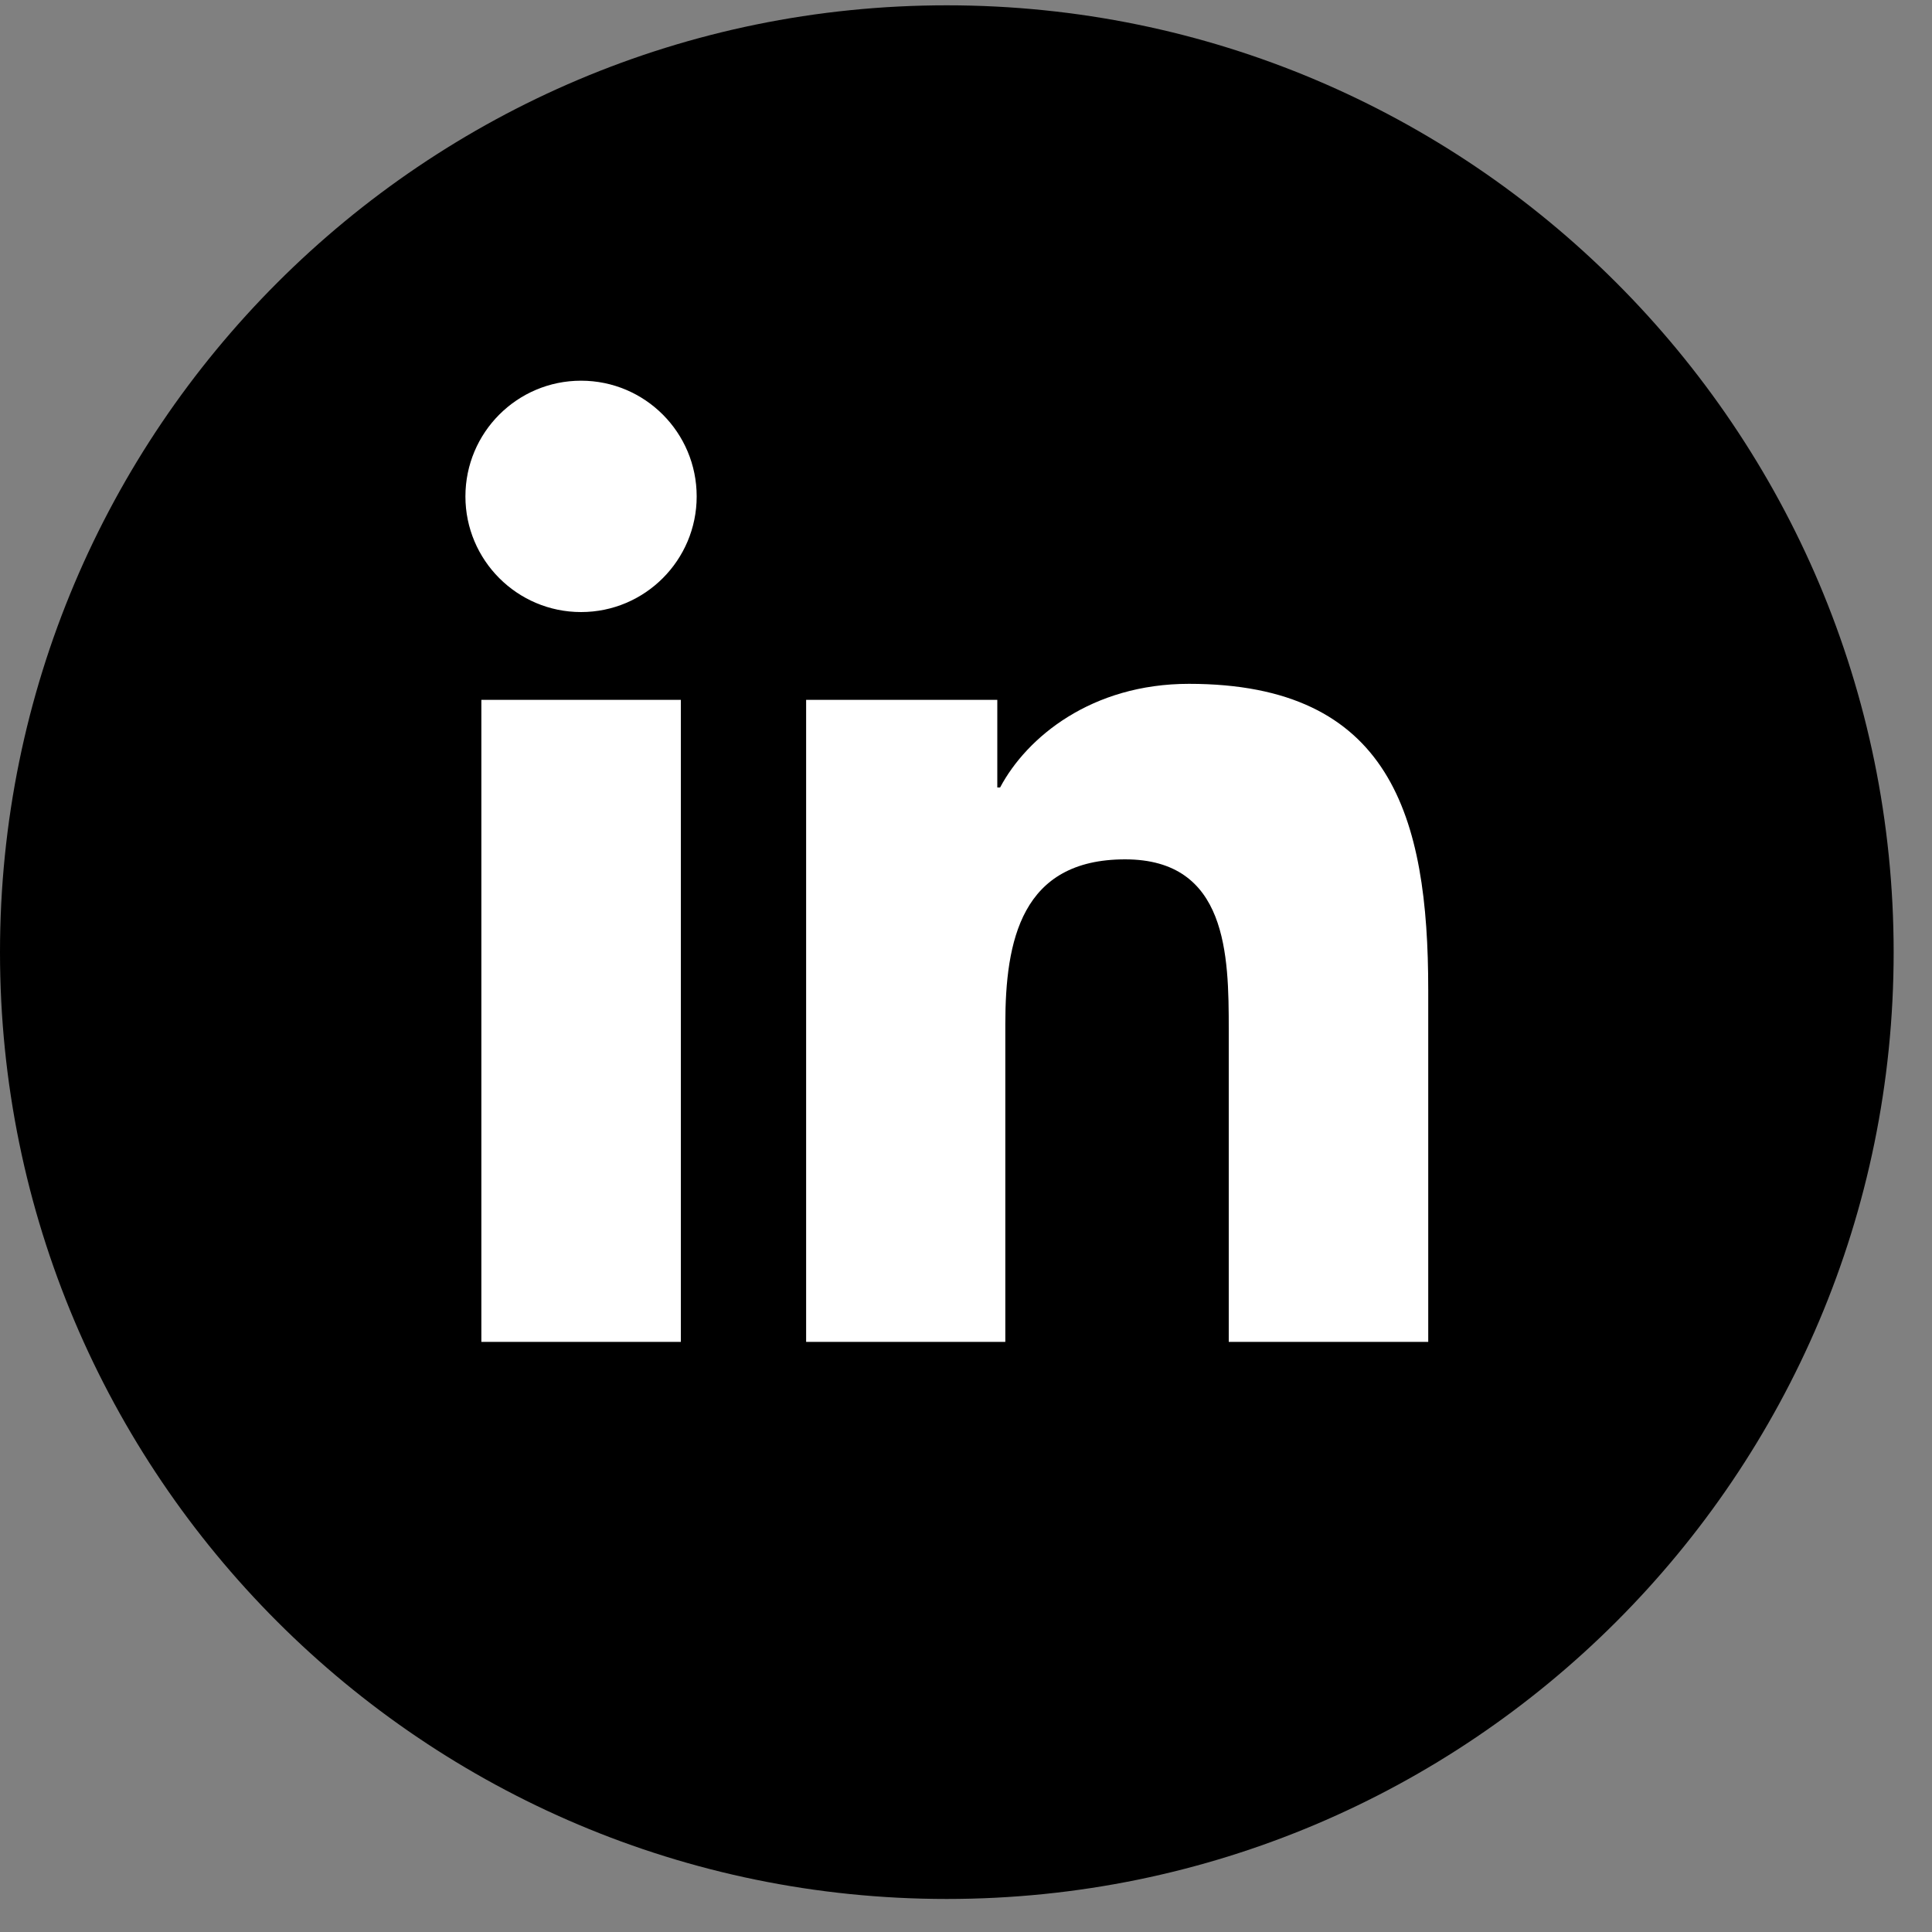
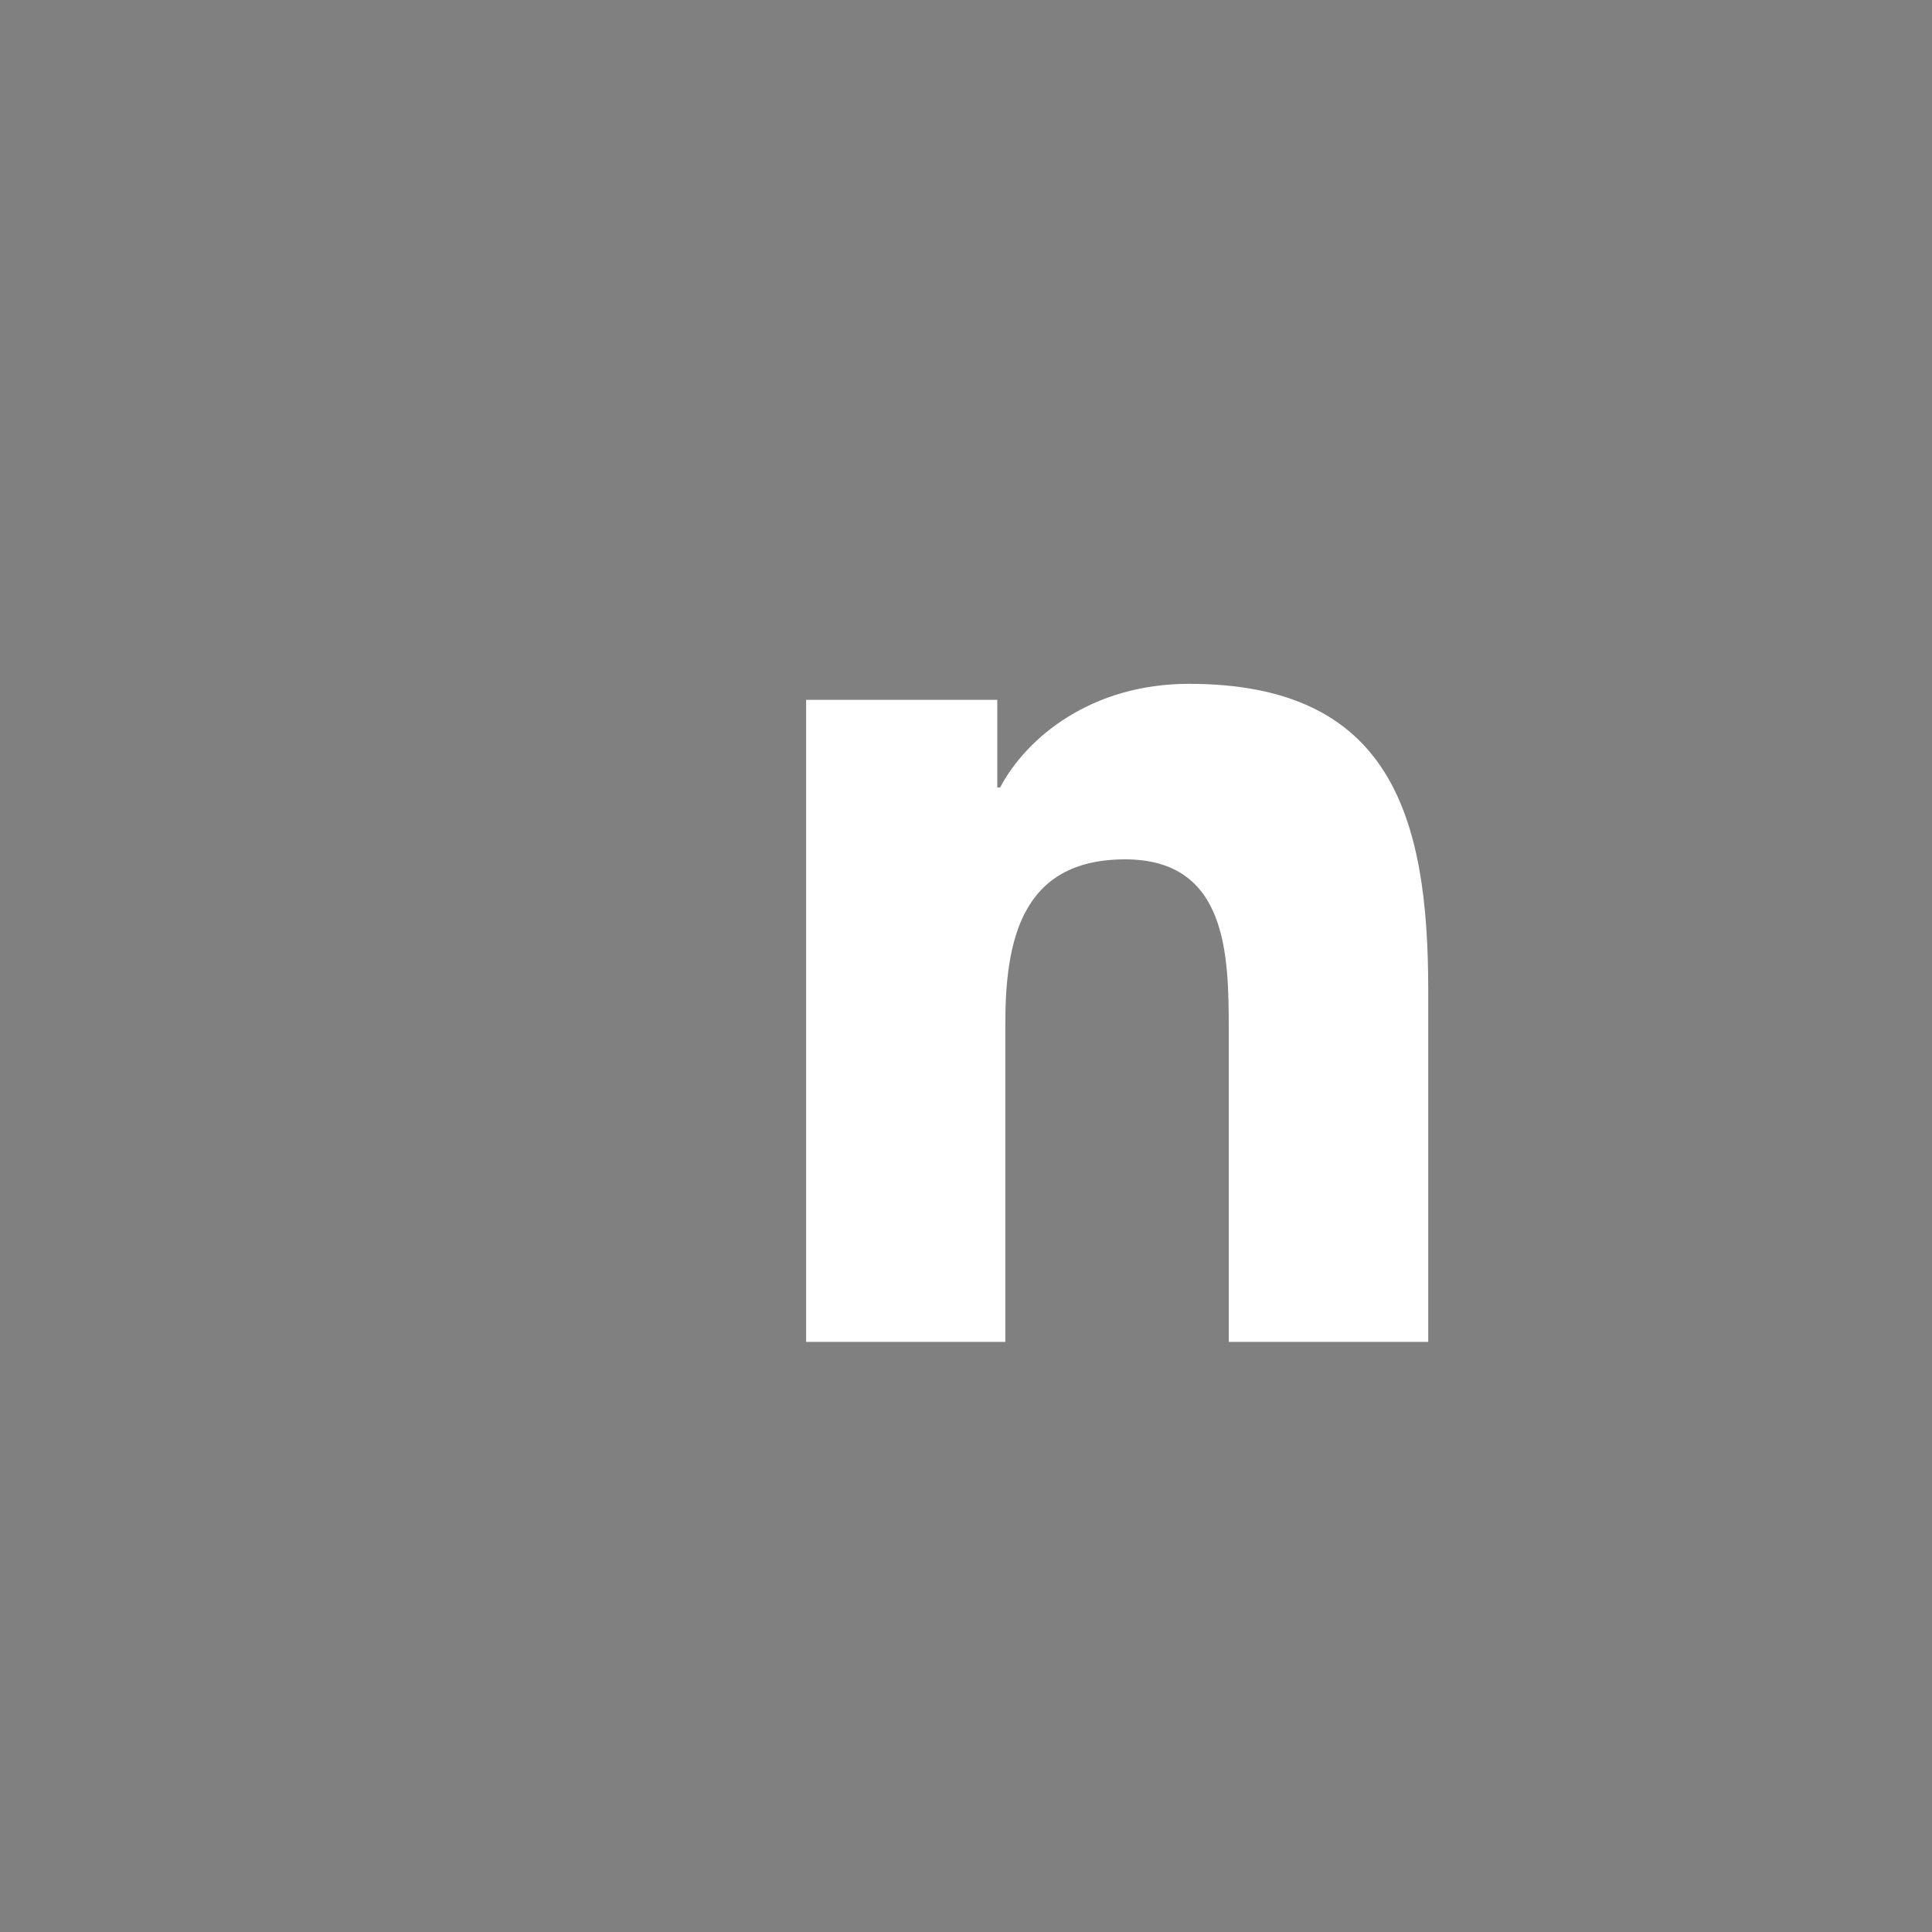
<svg xmlns="http://www.w3.org/2000/svg" width="20px" height="20px" viewBox="0 0 20 20" version="1.1">
  <rect x="0" y="0" width="20" height="20" fill="#808080" stroke="none" />
  <title>Group 202</title>
  <g id="Page-1" stroke="none" stroke-width="1" fill="none" fill-rule="evenodd">
    <g id="Group-202" transform="translate(0, 0.055)">
-       <path d="M9.801,19.603 C4.388,19.603 0,15.215 0,9.803 C0,4.389 4.388,0 9.801,0 C15.214,0 19.603,4.389 19.603,9.803 C19.603,15.215 15.214,19.603 9.801,19.603 Z" id="Fill-186" fill="#000000" />
-       <path d="M6.015,3.886 C6.677,3.886 7.212,4.423 7.212,5.084 C7.212,5.743 6.677,6.281 6.015,6.281 C5.353,6.281 4.818,5.743 4.818,5.084 C4.818,4.423 5.353,3.886 6.015,3.886 L6.015,3.886 Z M4.983,13.836 L7.048,13.836 L7.048,7.19 L4.983,7.19 L4.983,13.836 Z" id="Fill-188" fill="#FFFFFF" />
      <path d="M8.345,7.19 L10.324,7.19 L10.324,8.097 L10.353,8.097 C10.63,7.575 11.301,7.024 12.308,7.024 C14.399,7.024 14.785,8.4 14.785,10.19 L14.785,13.836 L12.72,13.836 L12.72,10.603 C12.72,9.833 12.707,8.841 11.647,8.841 C10.572,8.841 10.407,9.683 10.407,10.548 L10.407,13.836 L8.345,13.836 L8.345,7.19 Z" id="Fill-190" fill="#FFFFFF" />
    </g>
  </g>
</svg>